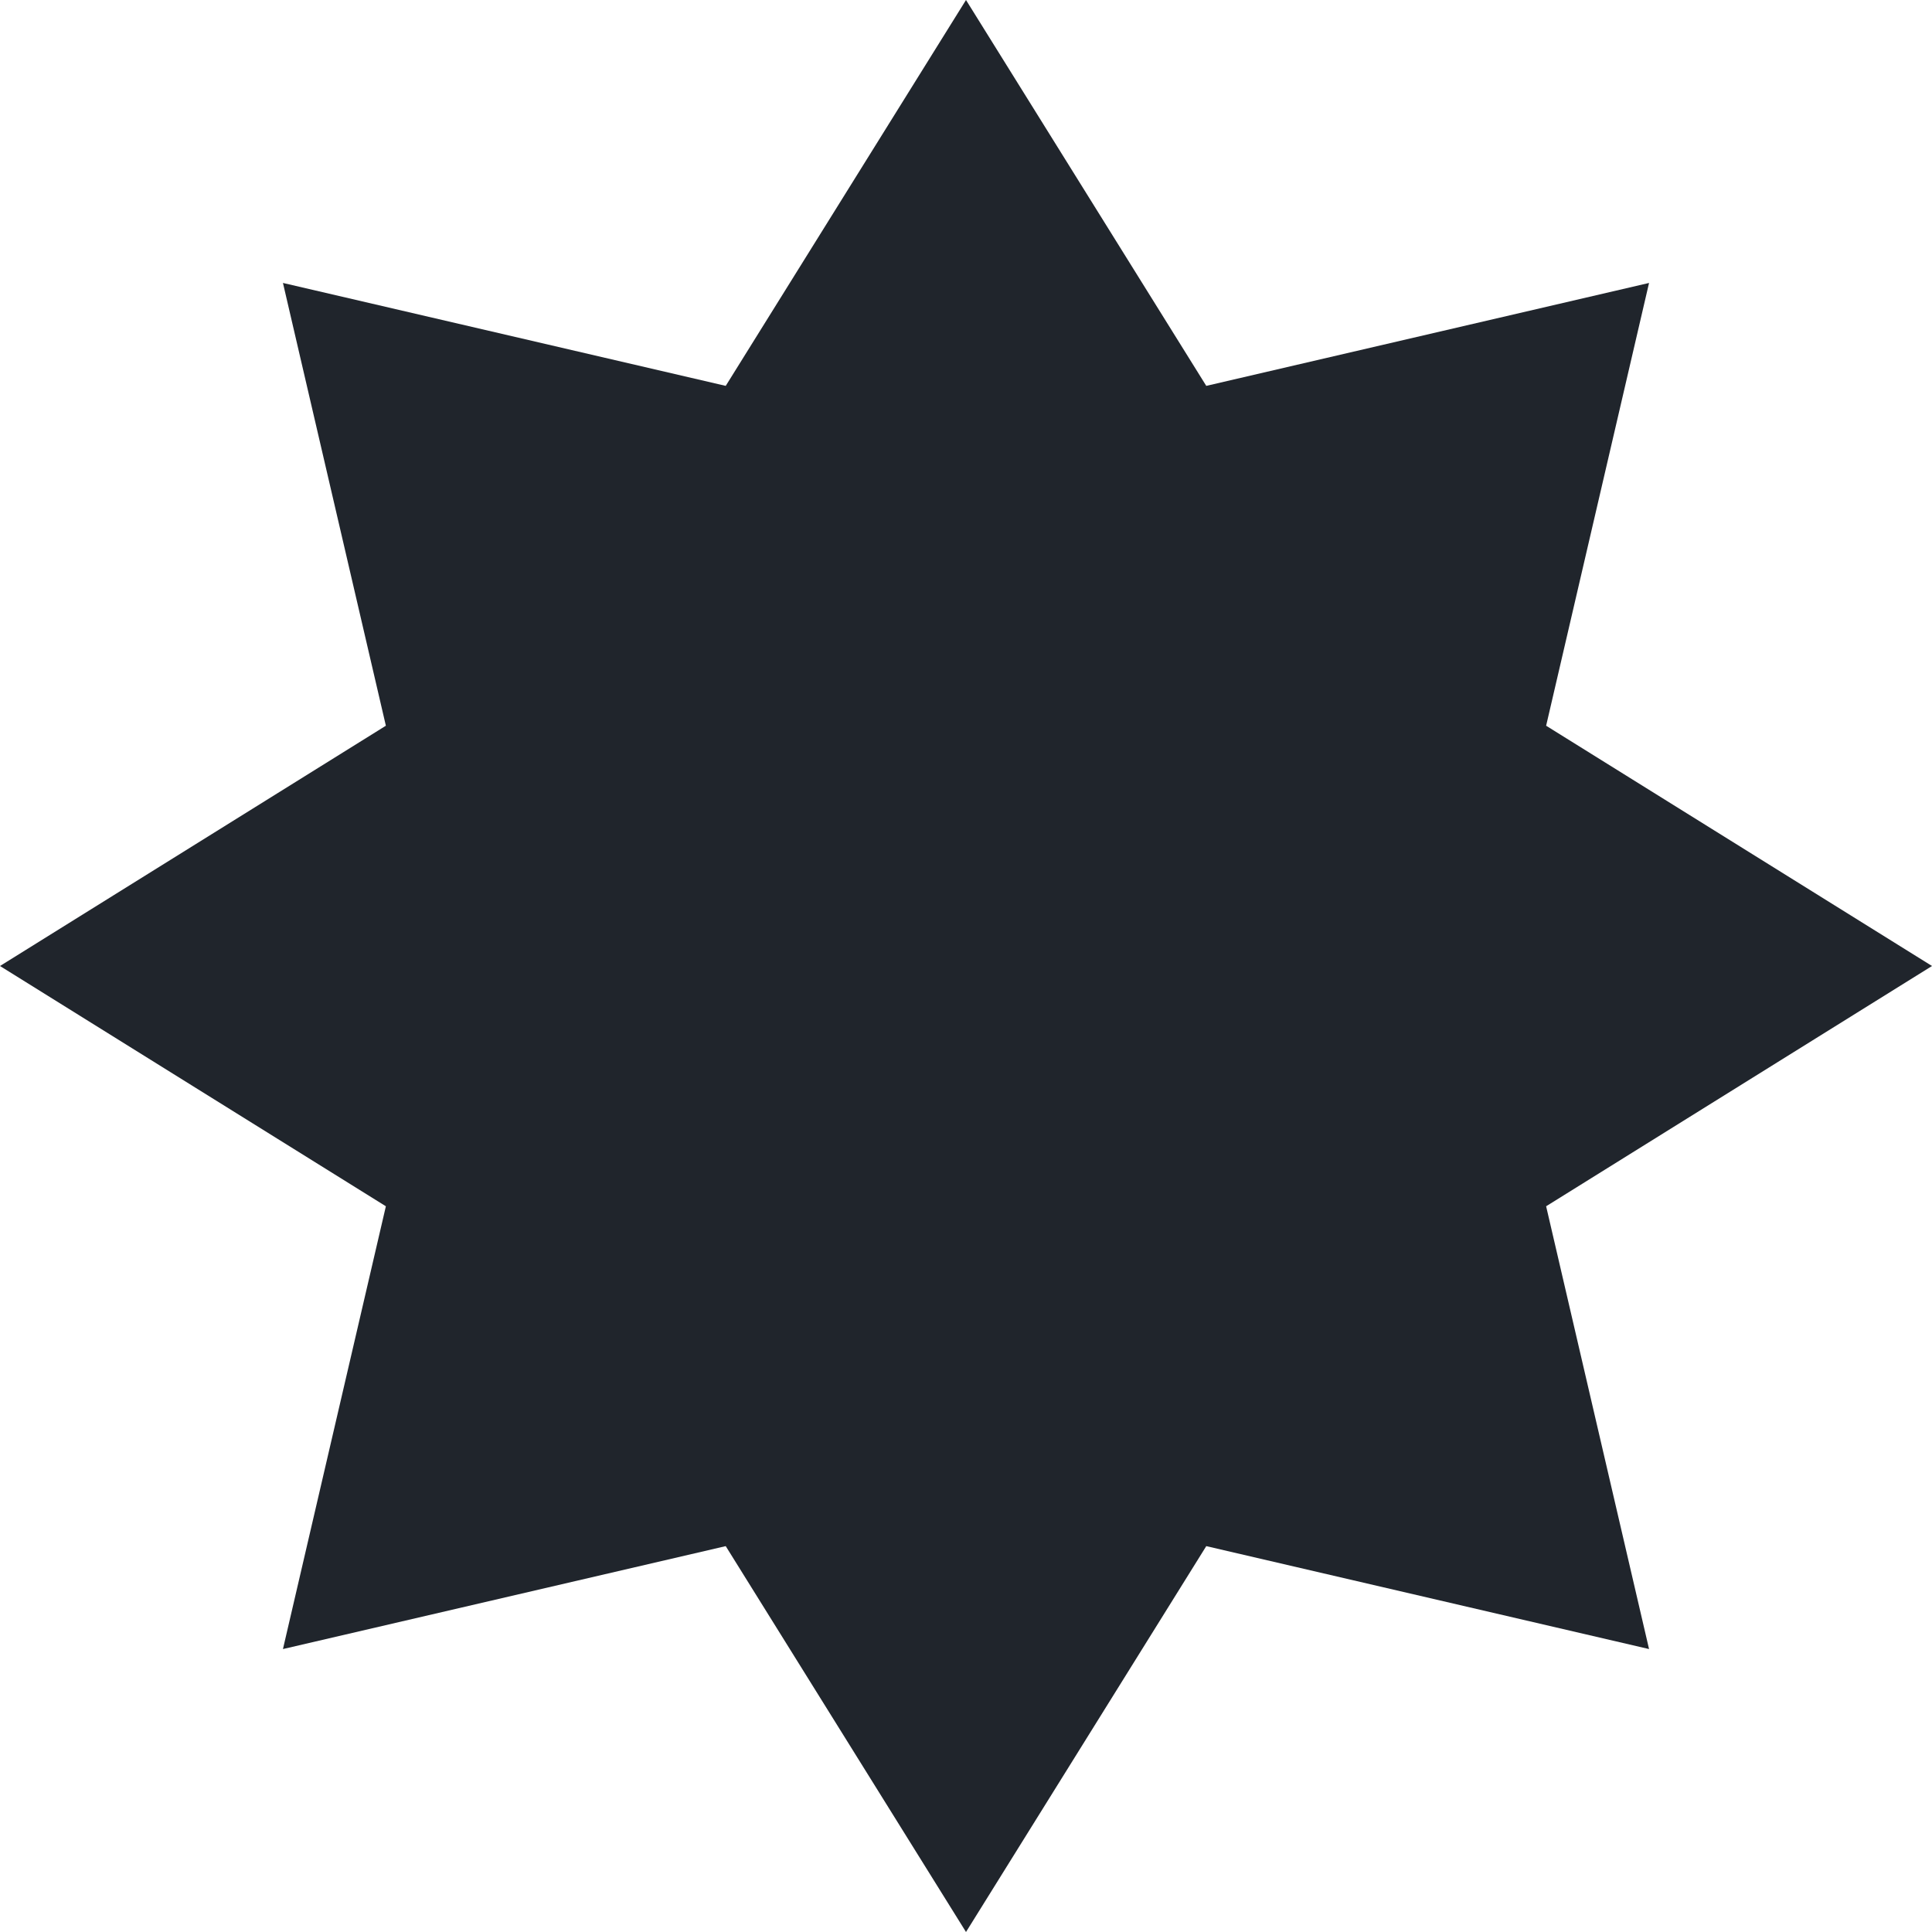
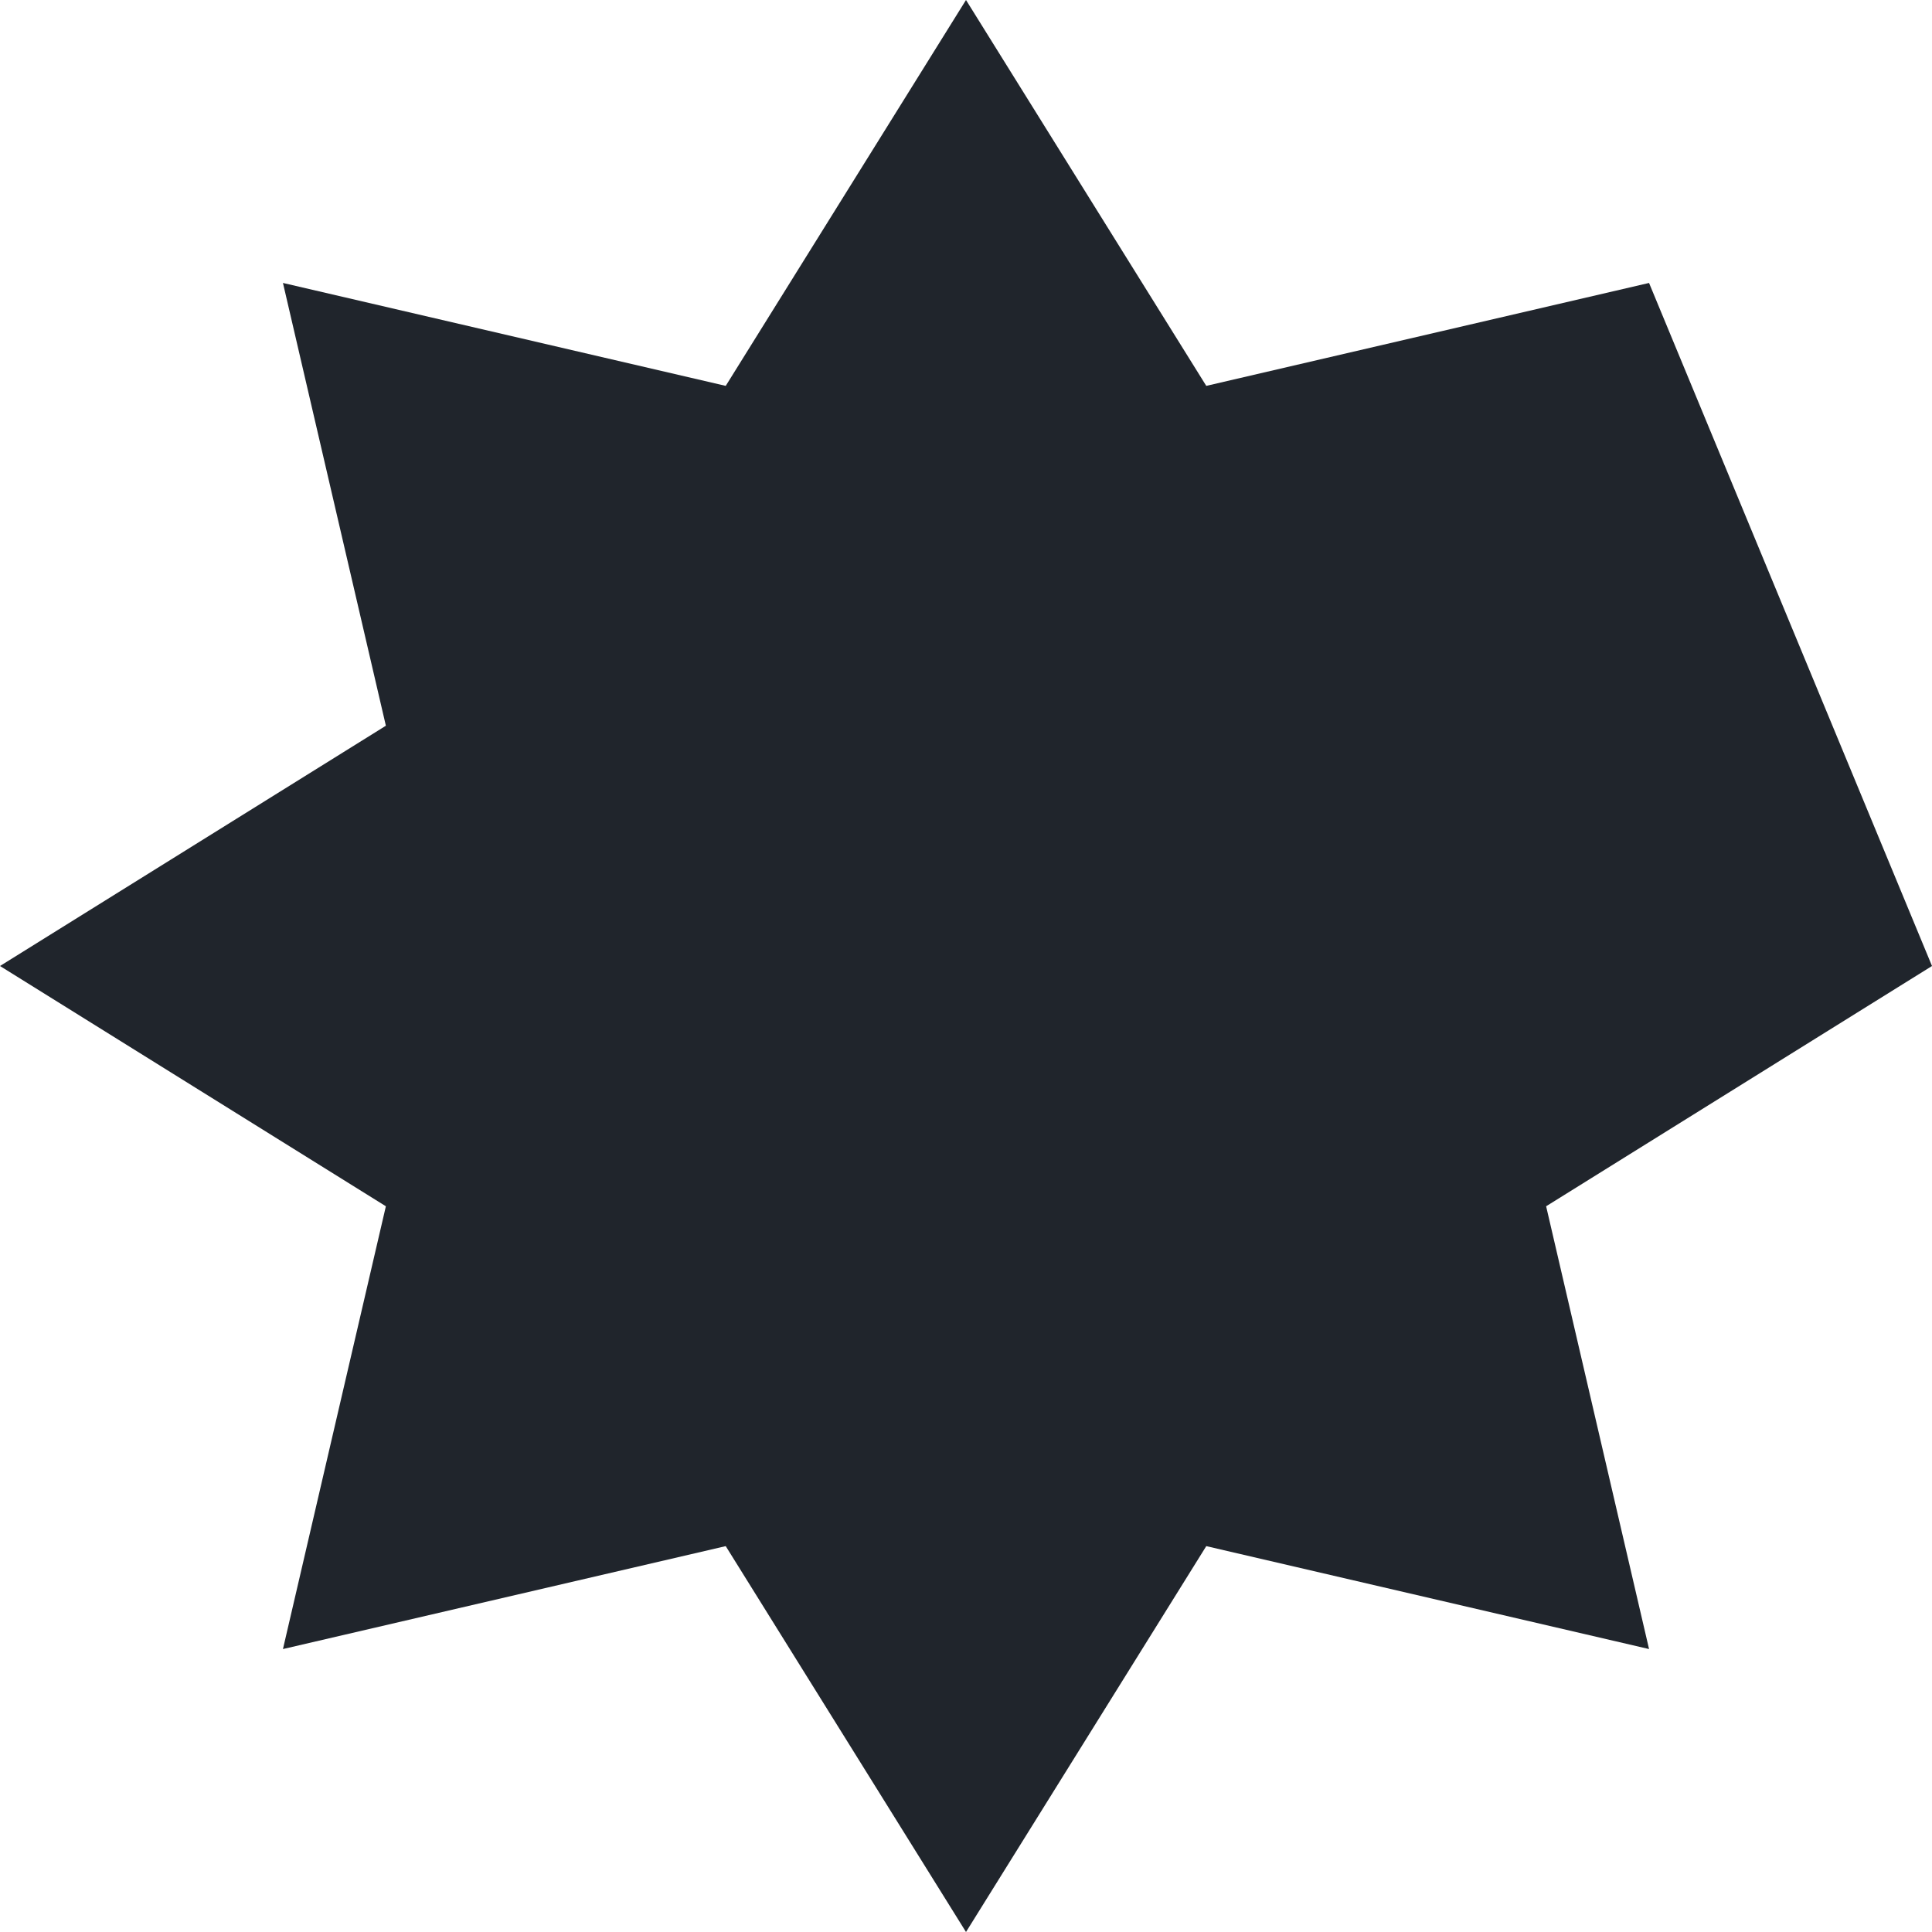
<svg xmlns="http://www.w3.org/2000/svg" width="22" height="22" viewBox="0 0 22 22" fill="none">
-   <path d="M11 0L13.736 4.394L18.778 3.222L17.606 8.264L22 11L17.606 13.736L18.778 18.778L13.736 17.606L11 22L8.264 17.606L3.222 18.778L4.394 13.736L0 11L4.394 8.264L3.222 3.222L8.264 4.394L11 0Z" fill="#20252C" />
+   <path d="M11 0L13.736 4.394L18.778 3.222L22 11L17.606 13.736L18.778 18.778L13.736 17.606L11 22L8.264 17.606L3.222 18.778L4.394 13.736L0 11L4.394 8.264L3.222 3.222L8.264 4.394L11 0Z" fill="#20252C" />
</svg>